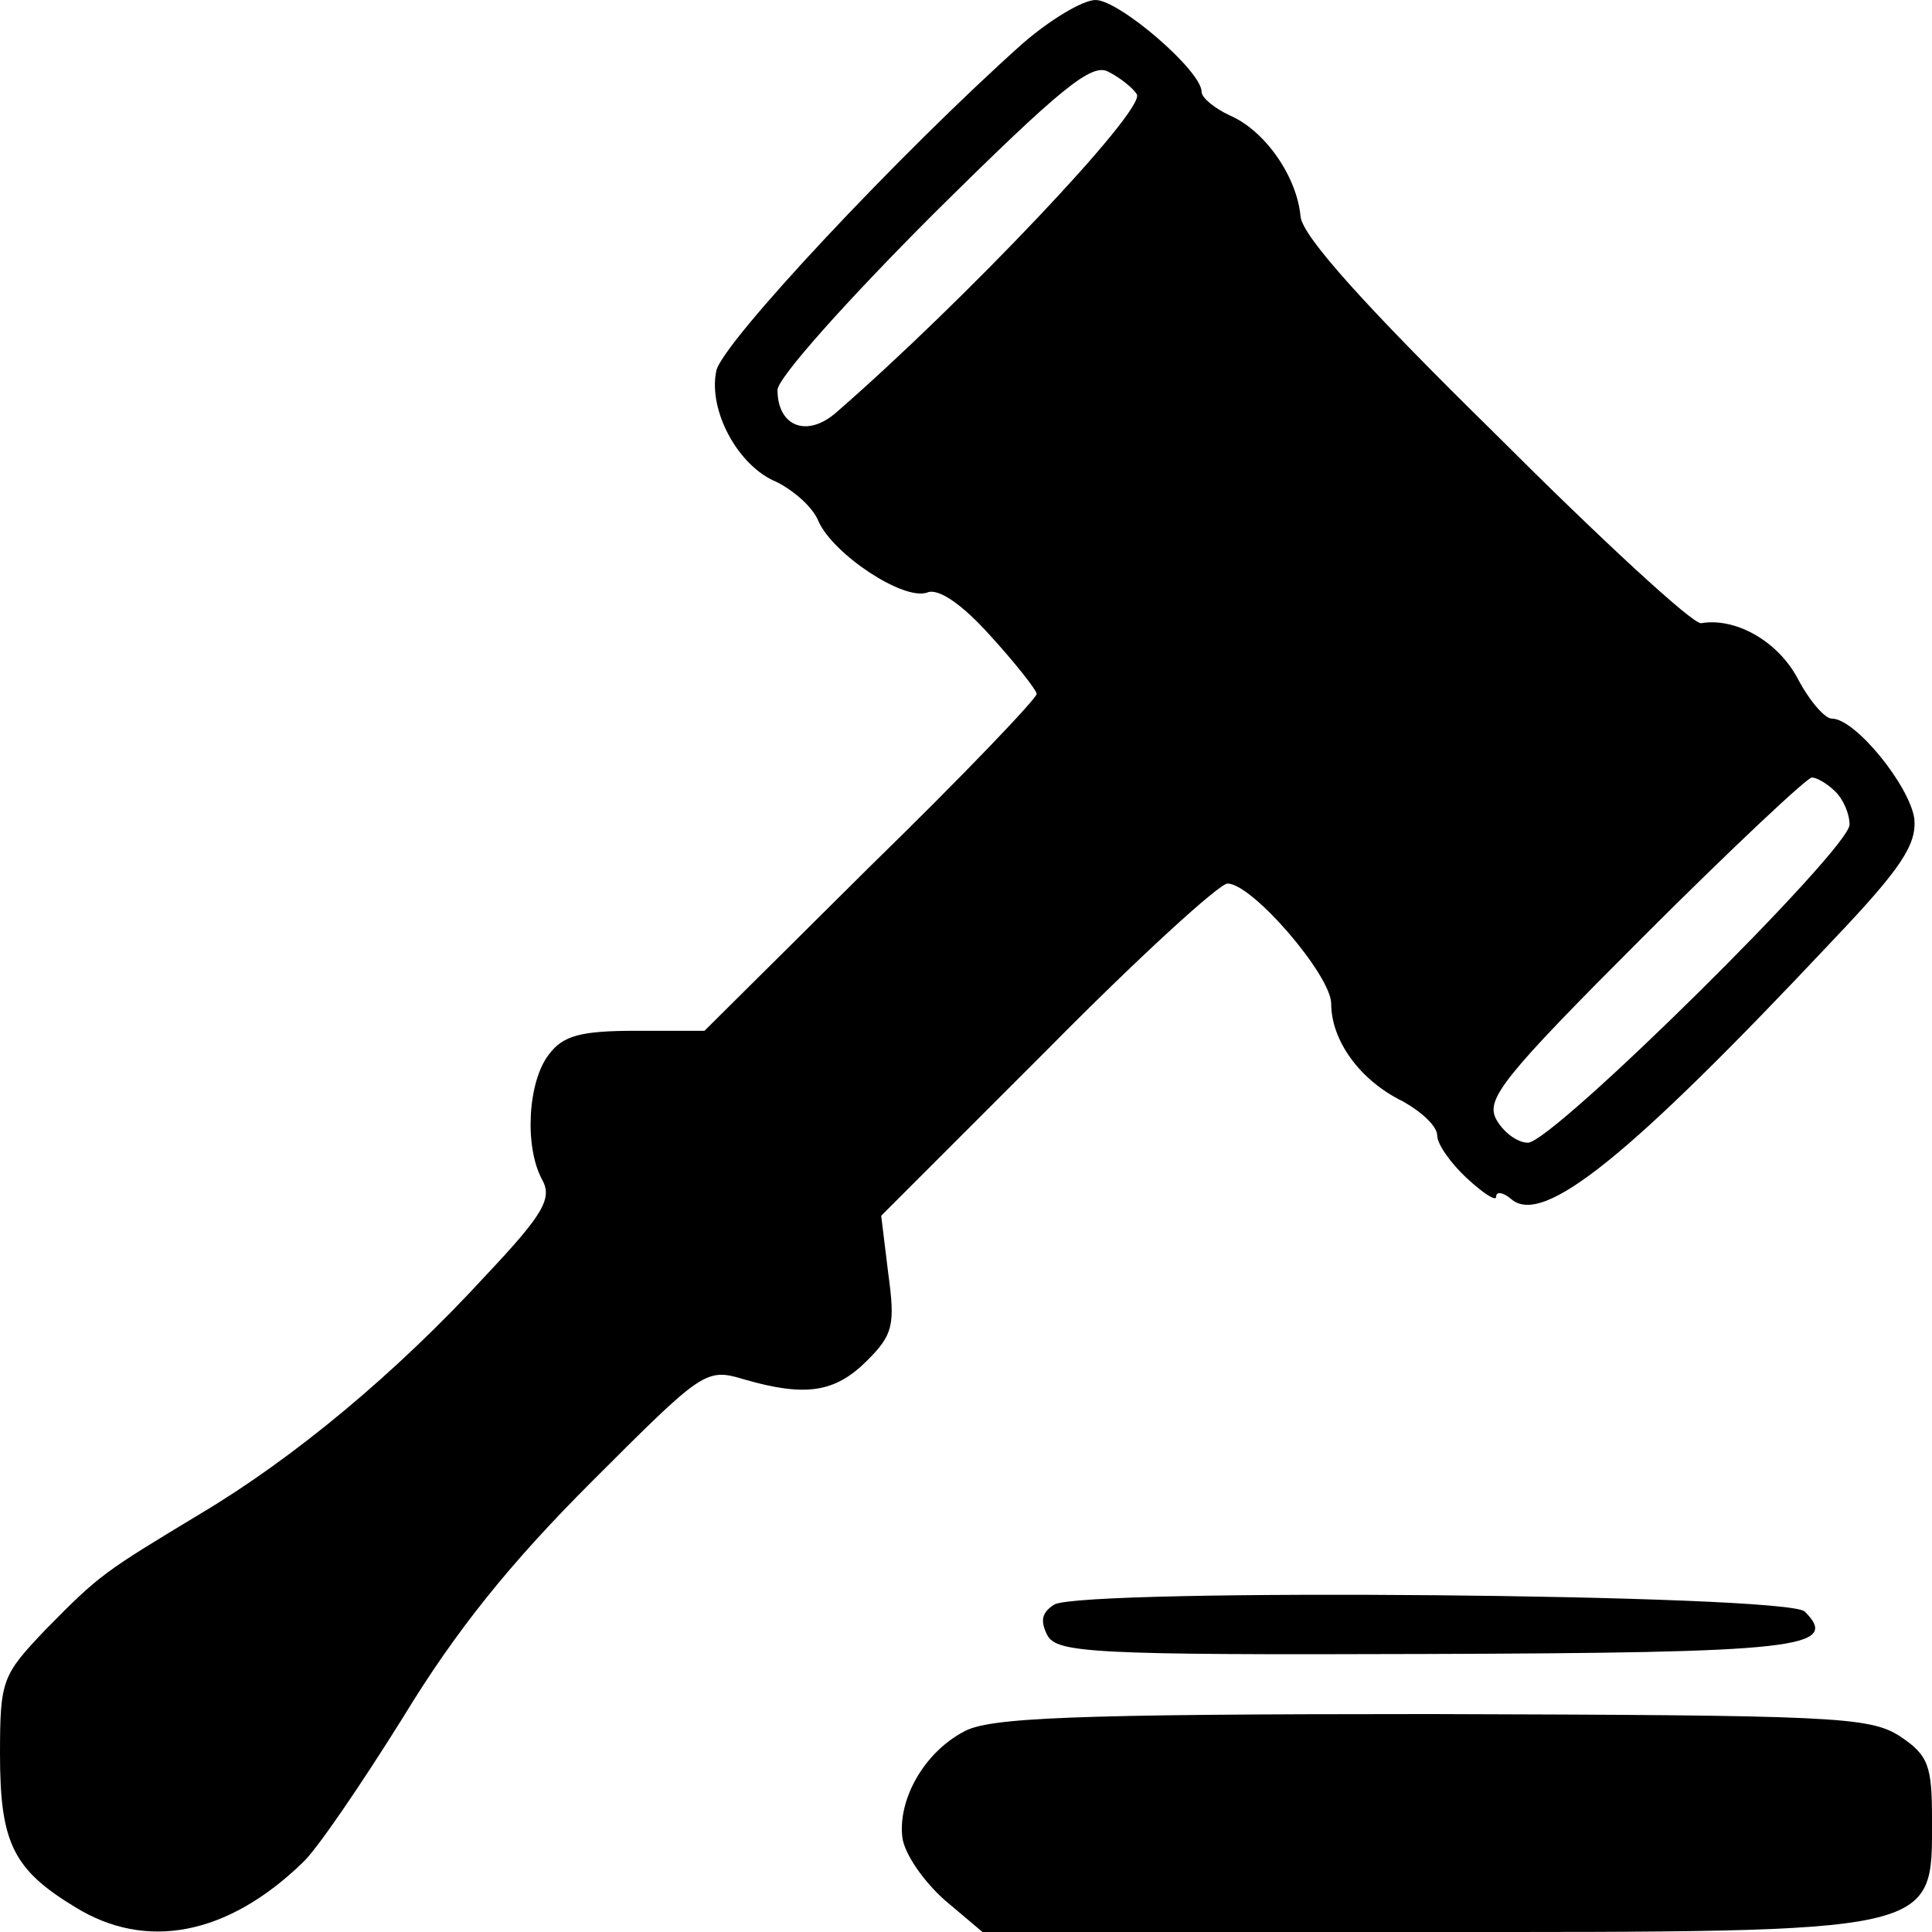
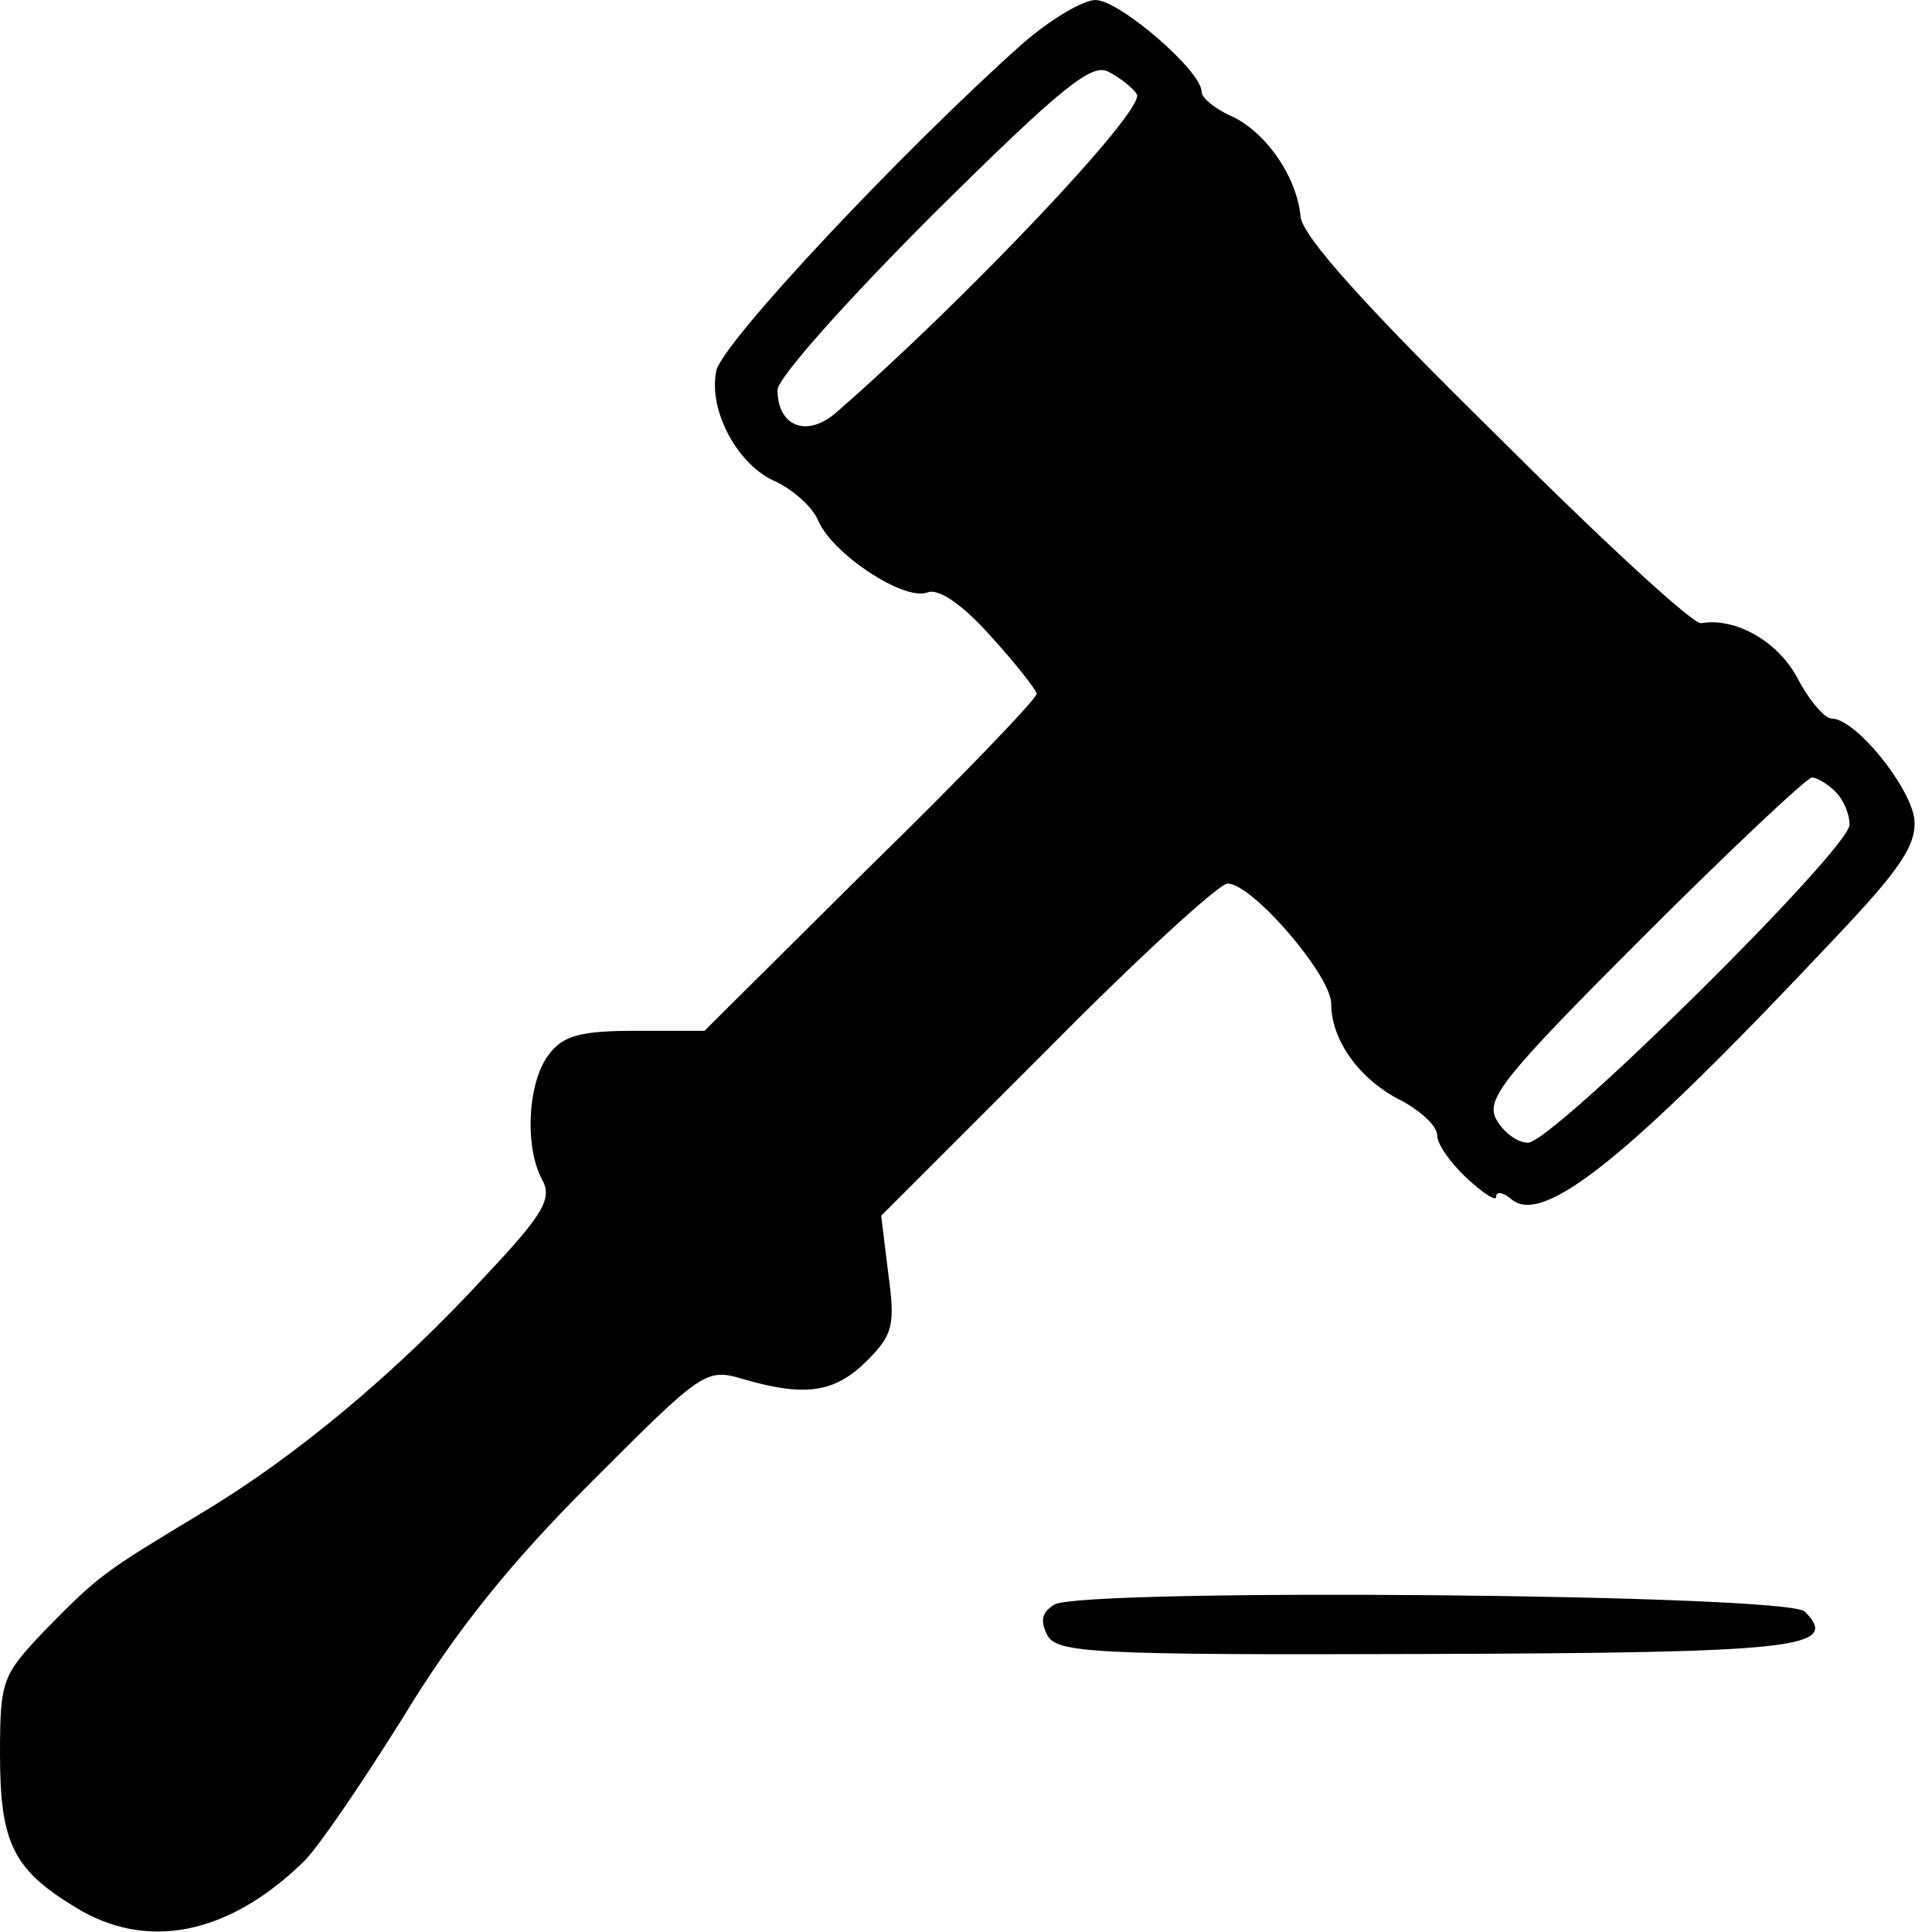
<svg xmlns="http://www.w3.org/2000/svg" version="1.0" width="164pt" height="164pt" viewBox="0 0 164 164" preserveAspectRatio="xMidYMid meet">
  <g transform="translate(0,164) scale(0.1,-0.1)" fill="#000000" stroke="none">
    <path d="M868 1603 c-103 -92 -256 -255 -260 -278 -7 -34 19 -81 51 -94 14 -7 31 -21 36 -34 13 -28 72 -67 92 -60 9 4 29 -9 54 -37 21 -23 39 -46 39 -49 0 -4 -63 -70 -141 -146 l-141 -140 -58 0 c-47 0 -62 -4 -74 -20 -18 -23 -21 -78 -6 -106 9 -16 2 -29 -47 -81 -77 -84 -164 -156 -243 -203 -81 -49 -85 -51 -132 -99 -36 -38 -38 -42 -38 -105 0 -75 11 -98 64 -130 60 -37 129 -24 193 38 12 11 50 67 85 123 45 74 91 131 160 200 95 95 97 97 130 87 52 -15 77 -11 104 16 22 22 24 30 18 74 l-6 49 141 141 c77 78 146 141 153 141 21 0 88 -78 88 -102 0 -31 24 -65 61 -83 16 -9 29 -21 29 -29 0 -7 11 -23 25 -36 14 -13 25 -20 25 -16 0 5 6 4 13 -2 27 -23 100 36 273 220 58 61 71 81 69 103 -4 28 -50 85 -70 85 -6 0 -19 15 -29 34 -17 32 -53 52 -82 47 -7 -1 -85 71 -174 160 -111 109 -164 168 -166 185 -3 34 -30 73 -60 86 -13 6 -24 15 -24 20 0 18 -70 78 -90 78 -11 0 -39 -17 -62 -37z m97 -43 c8 -13 -148 -177 -255 -270 -25 -22 -50 -12 -50 19 0 10 59 76 132 149 109 108 135 129 149 121 10 -5 21 -14 24 -19z m593 -592 c7 -7 12 -19 12 -28 0 -21 -252 -270 -273 -270 -9 0 -21 9 -27 20 -9 17 6 36 125 155 74 74 139 135 143 135 4 0 13 -5 20 -12z" />
    <path d="M895 278 c-11 -7 -12 -14 -6 -26 8 -15 37 -17 320 -16 316 1 354 5 323 36 -15 15 -611 20 -637 6z" />
-     <path d="M818 170 c-34 -18 -56 -58 -52 -90 2 -14 18 -37 36 -53 l32 -27 373 0 c442 0 433 -2 433 96 0 45 -3 54 -27 70 -26 17 -57 18 -399 19 -306 0 -375 -3 -396 -15z" />
  </g>
</svg>